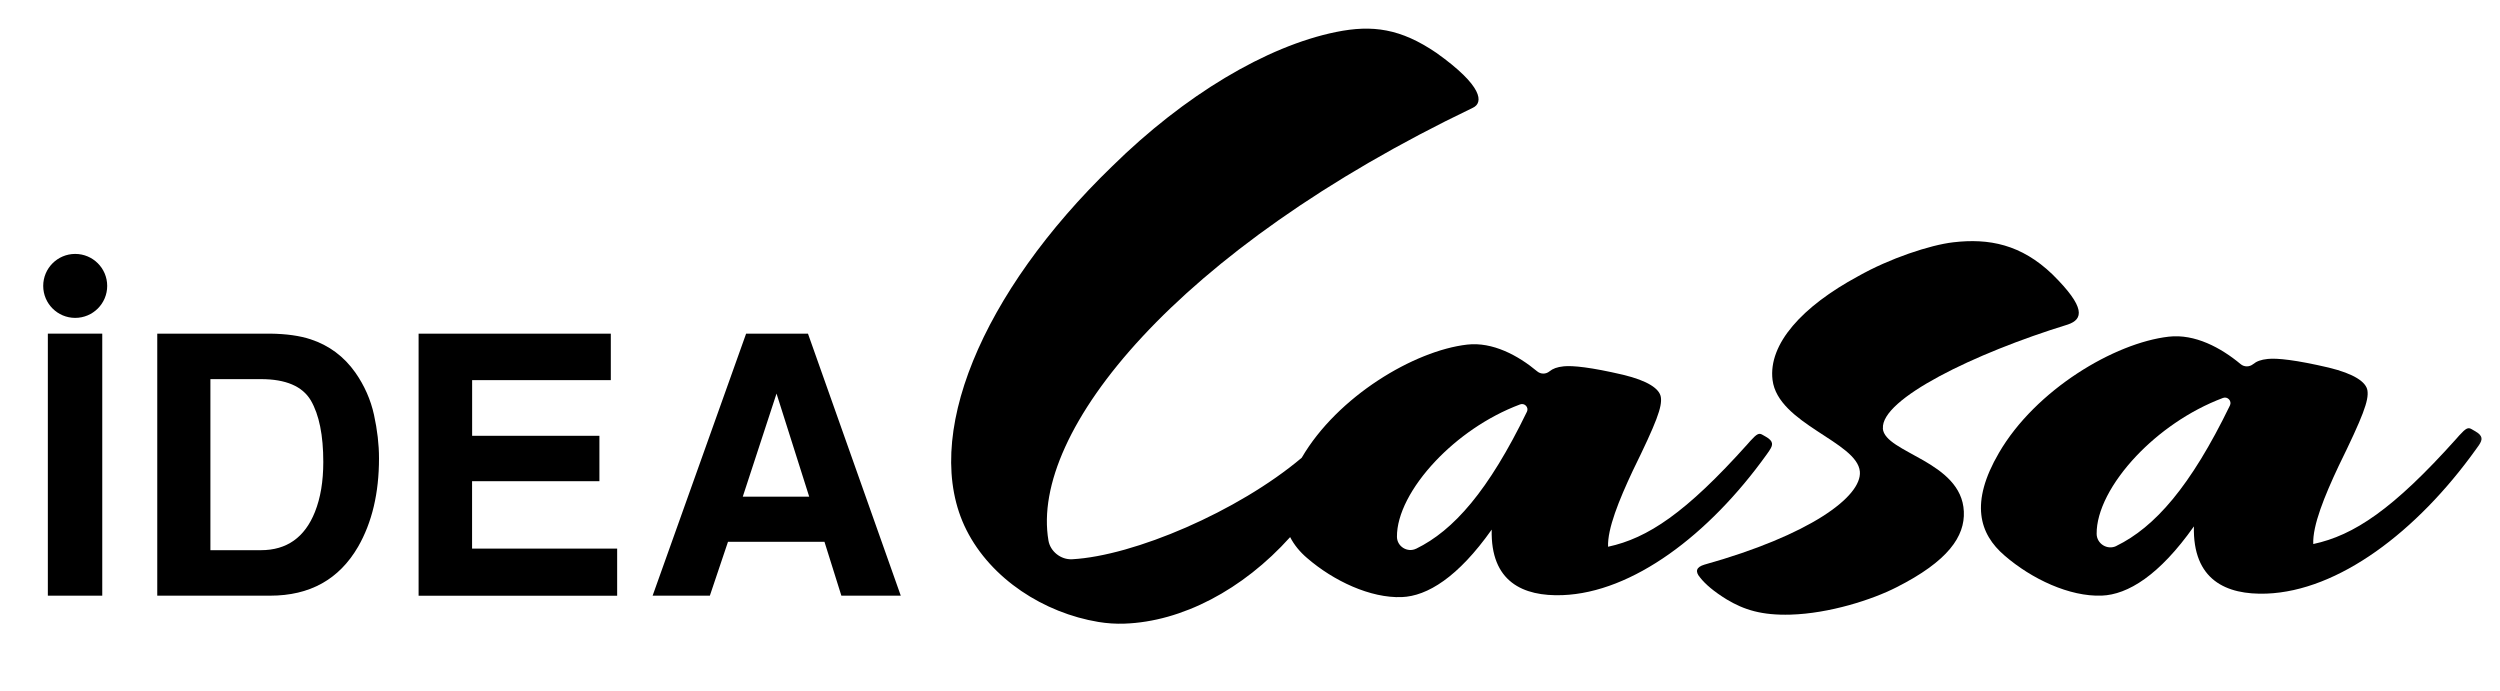
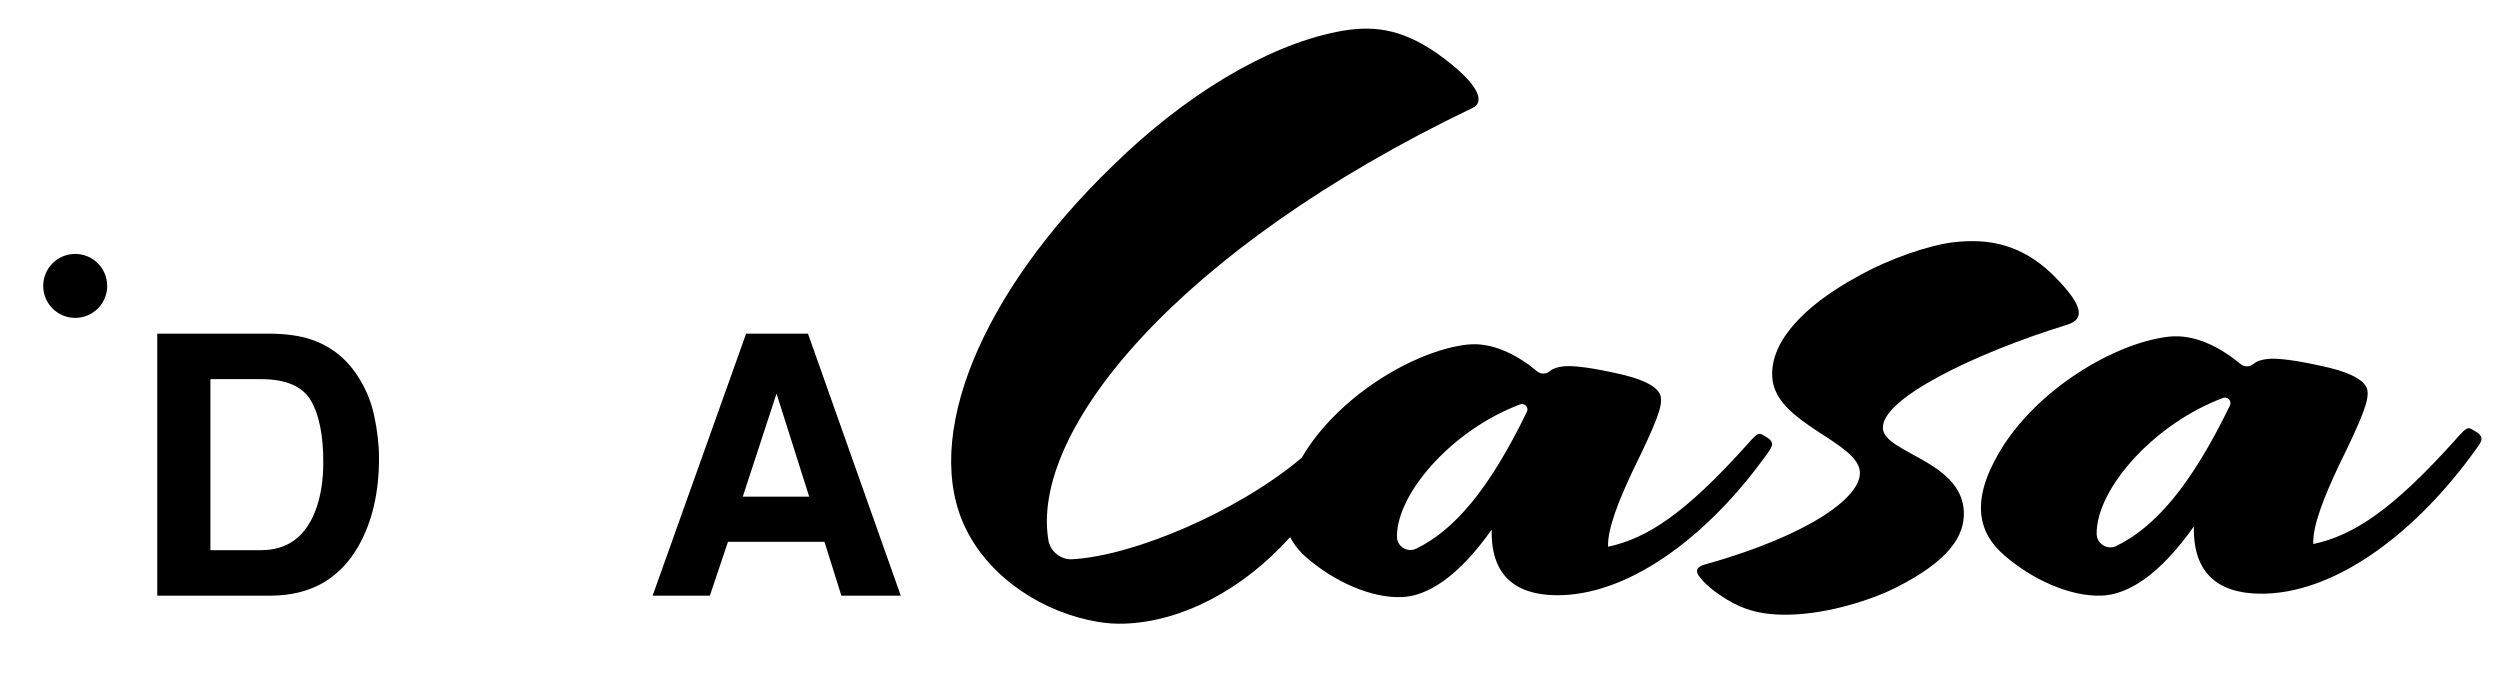
<svg xmlns="http://www.w3.org/2000/svg" width="123" height="34" viewBox="0 0 123 34" fill="none">
  <mask id="mask0_4068_1418" style="mask-type:luminance" maskUnits="userSpaceOnUse" x="0" y="0" width="123" height="34">
    <path d="M122.889 0H0V33.524H122.889V0Z" fill="white" />
  </mask>
  <g mask="url(#mask0_4068_1418)">
-     <path d="M2.354 16.415H5.031V29.307H2.354V16.415Z" fill="black" />
    <path d="M13.291 29.307H7.737V16.415H13.291C14.09 16.425 14.755 16.519 15.287 16.695C16.189 16.992 16.922 17.537 17.483 18.33C17.931 18.971 18.238 19.666 18.401 20.411C18.564 21.157 18.647 21.87 18.647 22.546C18.647 24.261 18.303 25.711 17.616 26.903C16.684 28.506 15.244 29.307 13.293 29.307H13.291ZM15.294 19.703C14.88 19.003 14.06 18.653 12.837 18.653H10.352V27.069H12.837C14.108 27.069 14.995 26.441 15.495 25.188C15.77 24.499 15.906 23.681 15.906 22.73C15.906 21.418 15.703 20.409 15.294 19.703Z" fill="black" />
-     <path d="M29.488 23.676H23.226V26.991H30.364V29.31H20.595V16.417H30.052V18.701H23.229V21.44H29.491V23.678L29.488 23.676Z" fill="black" />
    <path d="M40.567 26.657H35.817L34.925 29.307H32.109L36.709 16.415H39.752L44.318 29.307H41.395L40.564 26.657H40.567ZM39.813 24.437L38.205 19.364L36.544 24.437H39.816H39.813Z" fill="black" />
    <path d="M3.7 15.64C4.569 15.64 5.274 14.935 5.274 14.066C5.274 13.197 4.569 12.493 3.7 12.493C2.831 12.493 2.126 13.197 2.126 14.066C2.126 14.935 2.831 15.64 3.7 15.64Z" fill="black" />
    <path d="M87.056 22.161C87.238 21.894 87.27 21.709 86.877 21.485L86.709 21.389C86.541 21.293 86.442 21.338 86.119 21.691L85.983 21.846C82.948 25.236 81.064 26.481 79.117 26.9C79.082 26.013 79.651 24.613 80.338 23.149C81.508 20.764 81.788 20.008 81.713 19.535C81.649 19.129 81.078 18.733 79.859 18.44C78.283 18.071 77.37 17.977 76.934 18.023C76.603 18.058 76.397 18.138 76.234 18.271C76.058 18.416 75.807 18.418 75.63 18.271C74.685 17.483 73.434 16.813 72.187 16.954C69.585 17.251 65.805 19.5 64.044 22.522C60.9 25.174 55.778 27.349 52.754 27.515H52.744C52.193 27.544 51.675 27.13 51.584 26.596C50.665 21.234 57.873 12.298 72.462 5.304C72.988 5.061 72.983 4.246 70.669 2.6C68.92 1.409 67.53 1.208 65.735 1.574C62.305 2.272 58.279 4.681 54.728 8.173C48.288 14.395 45.279 21.565 47.547 26.072C48.766 28.495 51.37 30.157 54.042 30.6C54.467 30.67 54.9 30.699 55.327 30.683C58.135 30.587 61.143 29.024 63.475 26.425C63.673 26.812 63.956 27.154 64.306 27.453C65.615 28.586 67.432 29.436 68.968 29.377C70.221 29.329 71.735 28.402 73.392 26.056C73.328 28.629 74.936 29.353 76.875 29.281C80.316 29.152 84.075 26.329 86.923 22.356L87.056 22.166V22.161ZM69.676 26.994C69.246 27.205 68.735 26.887 68.73 26.414C68.719 25.316 69.435 23.943 70.637 22.674C71.693 21.56 73.143 20.513 74.791 19.896C75.013 19.813 75.227 20.045 75.126 20.254C73.231 24.159 71.514 26.099 69.676 26.996V26.994Z" fill="black" />
    <path d="M121.773 21.213L121.602 21.114C121.431 21.015 121.327 21.06 120.995 21.424L120.854 21.584C117.741 25.062 115.81 26.339 113.812 26.767C113.774 25.858 114.359 24.419 115.065 22.92C116.264 20.473 116.553 19.698 116.478 19.212C116.414 18.795 115.823 18.389 114.576 18.087C112.959 17.708 112.022 17.611 111.576 17.66C111.236 17.694 111.025 17.777 110.857 17.913C110.675 18.06 110.419 18.066 110.237 17.913C109.267 17.104 107.985 16.417 106.703 16.564C104.034 16.869 100.152 19.177 98.349 22.279C96.912 24.736 97.382 26.267 98.621 27.33C99.963 28.492 101.827 29.363 103.403 29.305C104.688 29.257 106.243 28.305 107.94 25.898C107.876 28.535 109.524 29.278 111.514 29.206C115.043 29.075 118.901 26.179 121.821 22.102L121.96 21.907C122.144 21.635 122.179 21.445 121.778 21.215L121.773 21.213ZM104.125 26.863C103.681 27.079 103.16 26.753 103.155 26.267C103.144 25.142 103.879 23.732 105.113 22.428C106.195 21.288 107.683 20.213 109.372 19.578C109.599 19.492 109.818 19.73 109.714 19.946C107.771 23.951 106.008 25.941 104.125 26.86V26.863Z" fill="black" />
    <path d="M92.64 21.079C92.528 19.636 97.118 17.387 101.739 15.966C102.493 15.709 102.634 15.135 100.981 13.5C99.445 12.023 97.858 11.715 96.1 11.921C94.967 12.052 92.963 12.714 91.414 13.594C88.665 15.079 86.993 16.925 87.209 18.693C87.474 20.855 91.374 21.736 91.505 23.2C91.614 24.434 89.028 26.334 83.851 27.782C83.456 27.902 83.386 28.113 83.643 28.412C83.904 28.746 84.324 29.104 84.954 29.492C85.809 30.005 86.68 30.28 88.093 30.24C90.006 30.186 92.122 29.5 93.3 28.898C95.851 27.611 96.677 26.385 96.621 25.166C96.511 22.685 92.728 22.289 92.635 21.082L92.64 21.079Z" fill="black" />
  </g>
</svg>